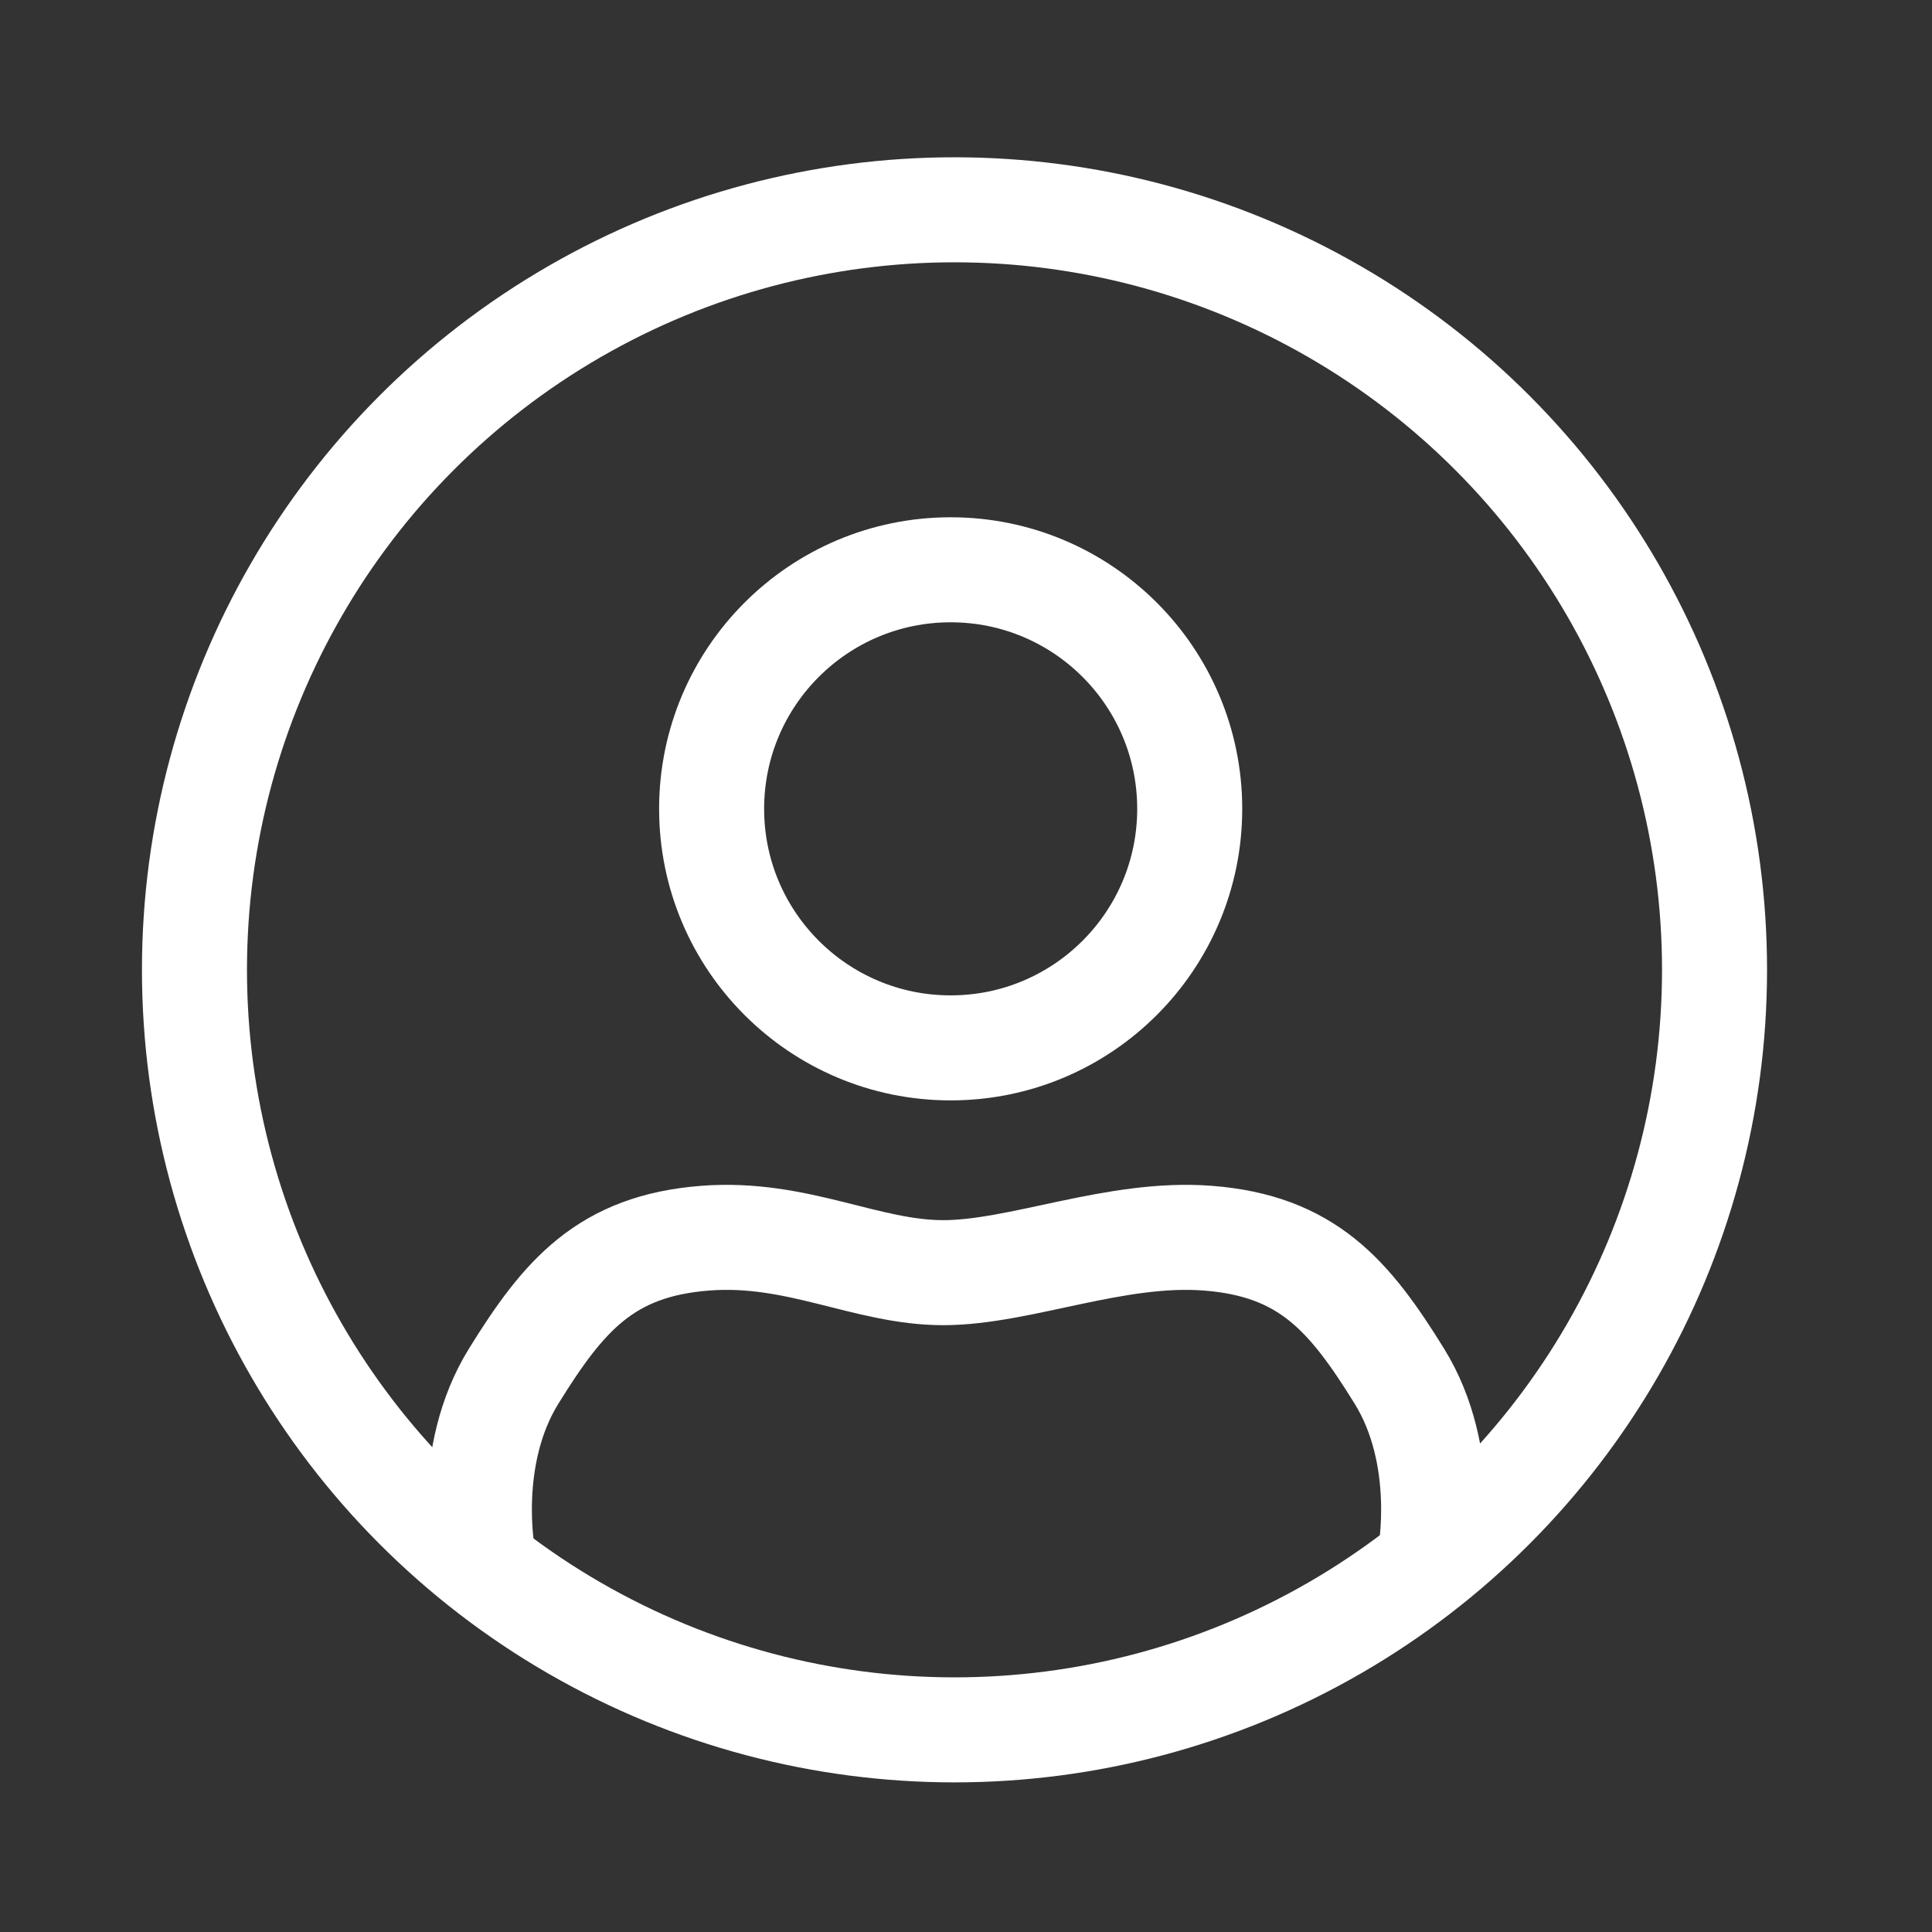
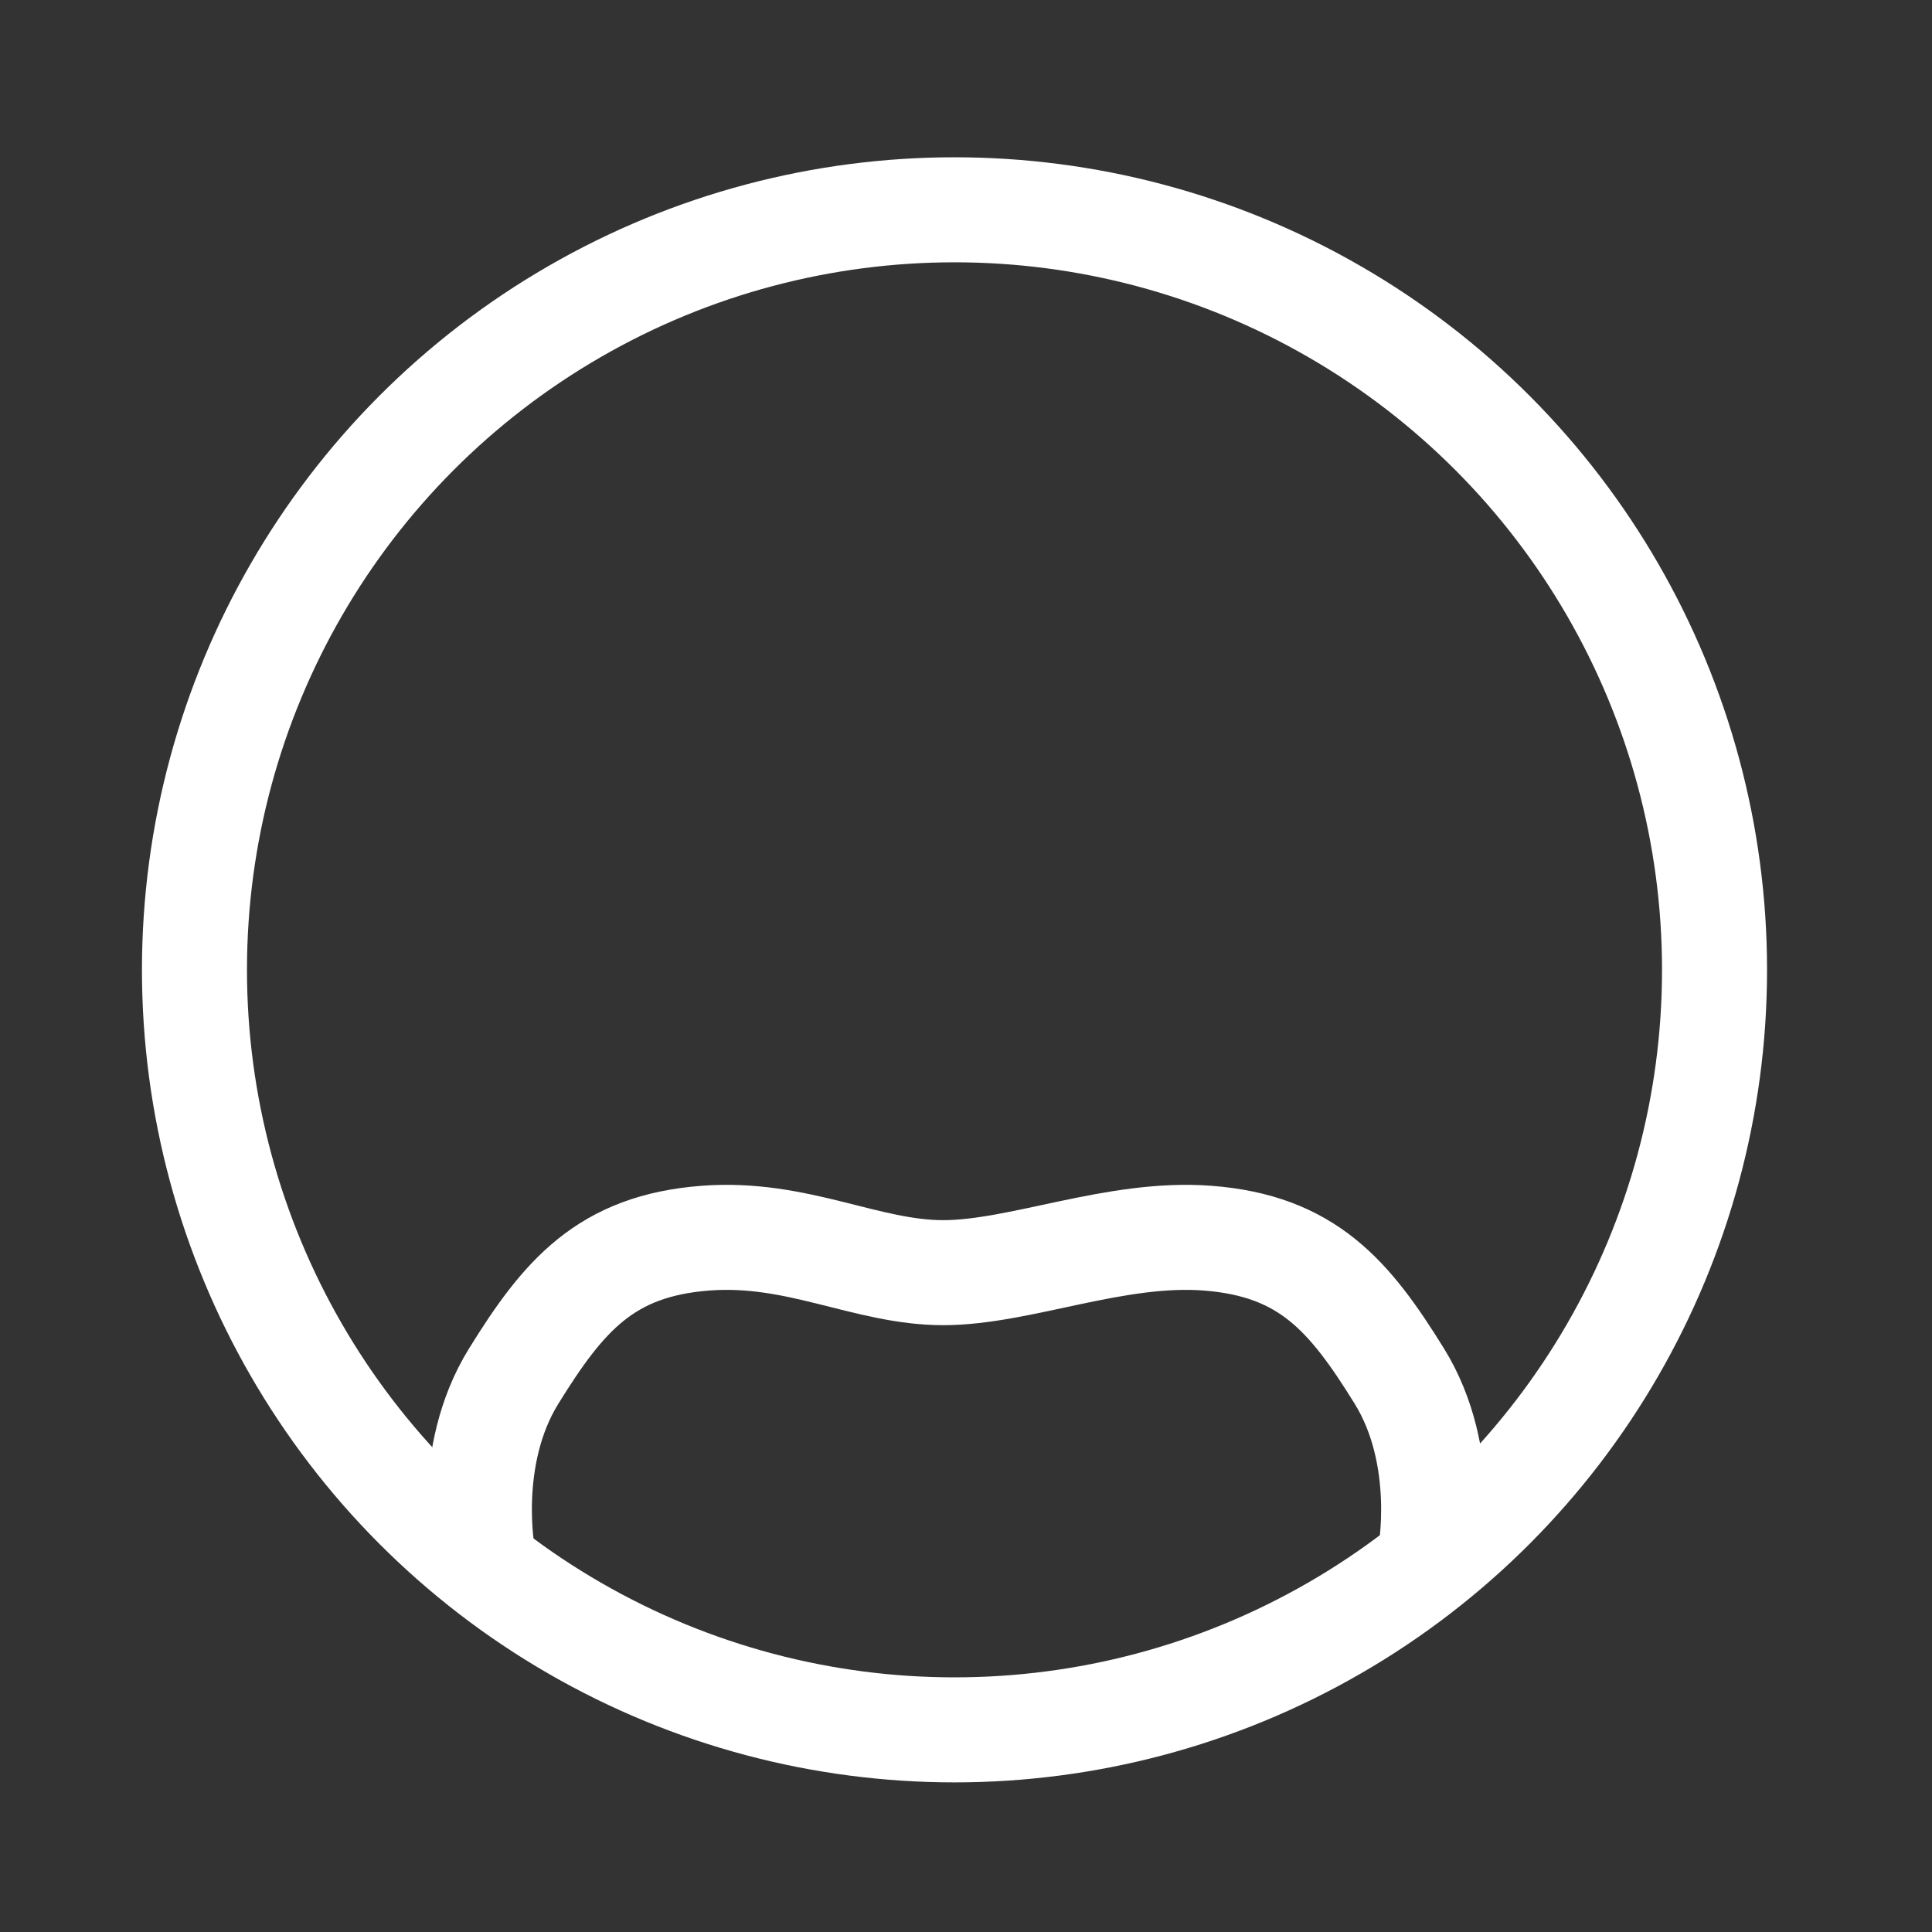
<svg xmlns="http://www.w3.org/2000/svg" version="1.1" id="Layer_2" x="0px" y="0px" viewBox="0 0 504 504" style="enable-background:new 0 0 504 504;" xml:space="preserve">
  <rect x="0" y="0" width="504" height="504" fill="#333333" stroke="none" />
  <style type="text/css">
	.st0{fill:none;stroke:#FFFFFF;stroke-width:27.397;stroke-miterlimit:10;}
</style>
-   <circle class="st0" cx="248" cy="211" r="62.36" />
  <circle class="st0" cx="249" cy="253" r="198.27" />
  <path class="st0" d="M373.05,406c0,0,5-26-8-47s-24-34-50-36c-24.01-1.85-48.95,9-69,9s-38.04-10.85-62.05-9c-26,2-37,15-50,36  s-8,47-8,47" />
</svg>